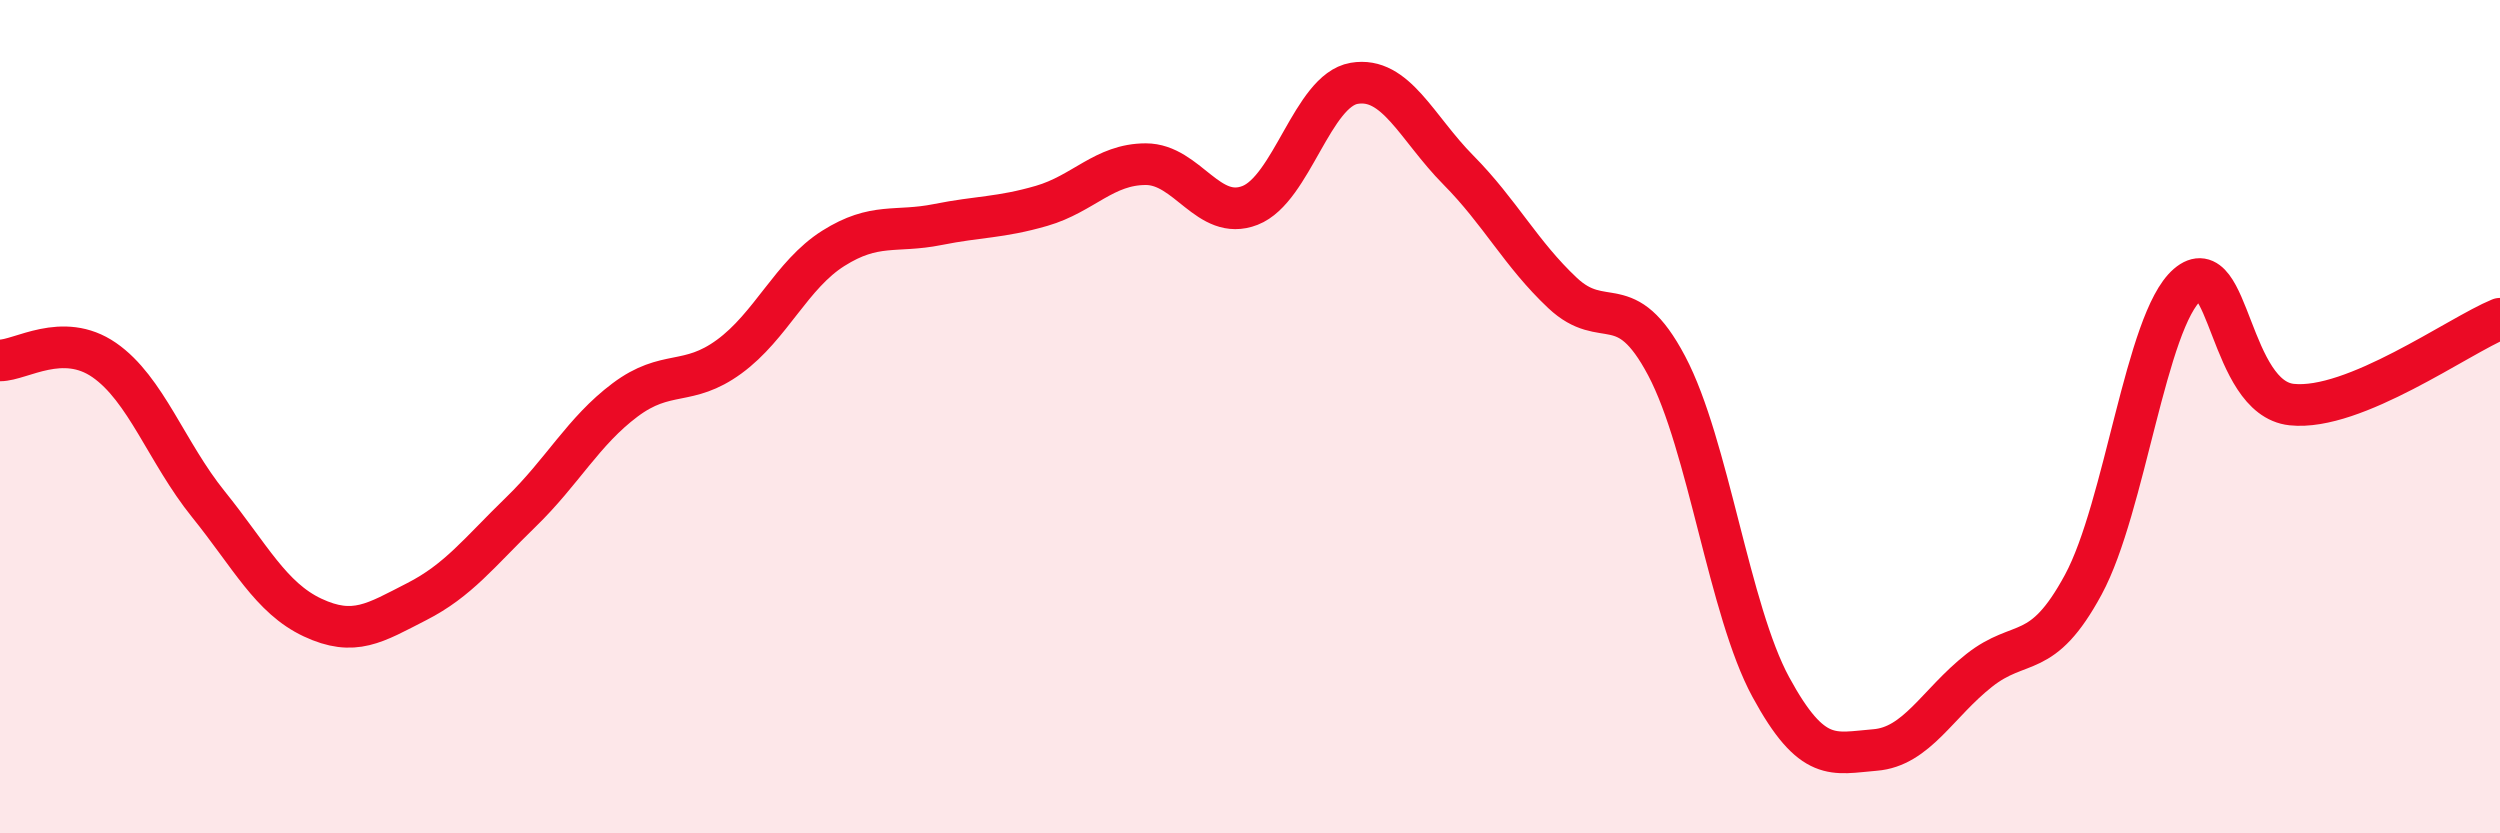
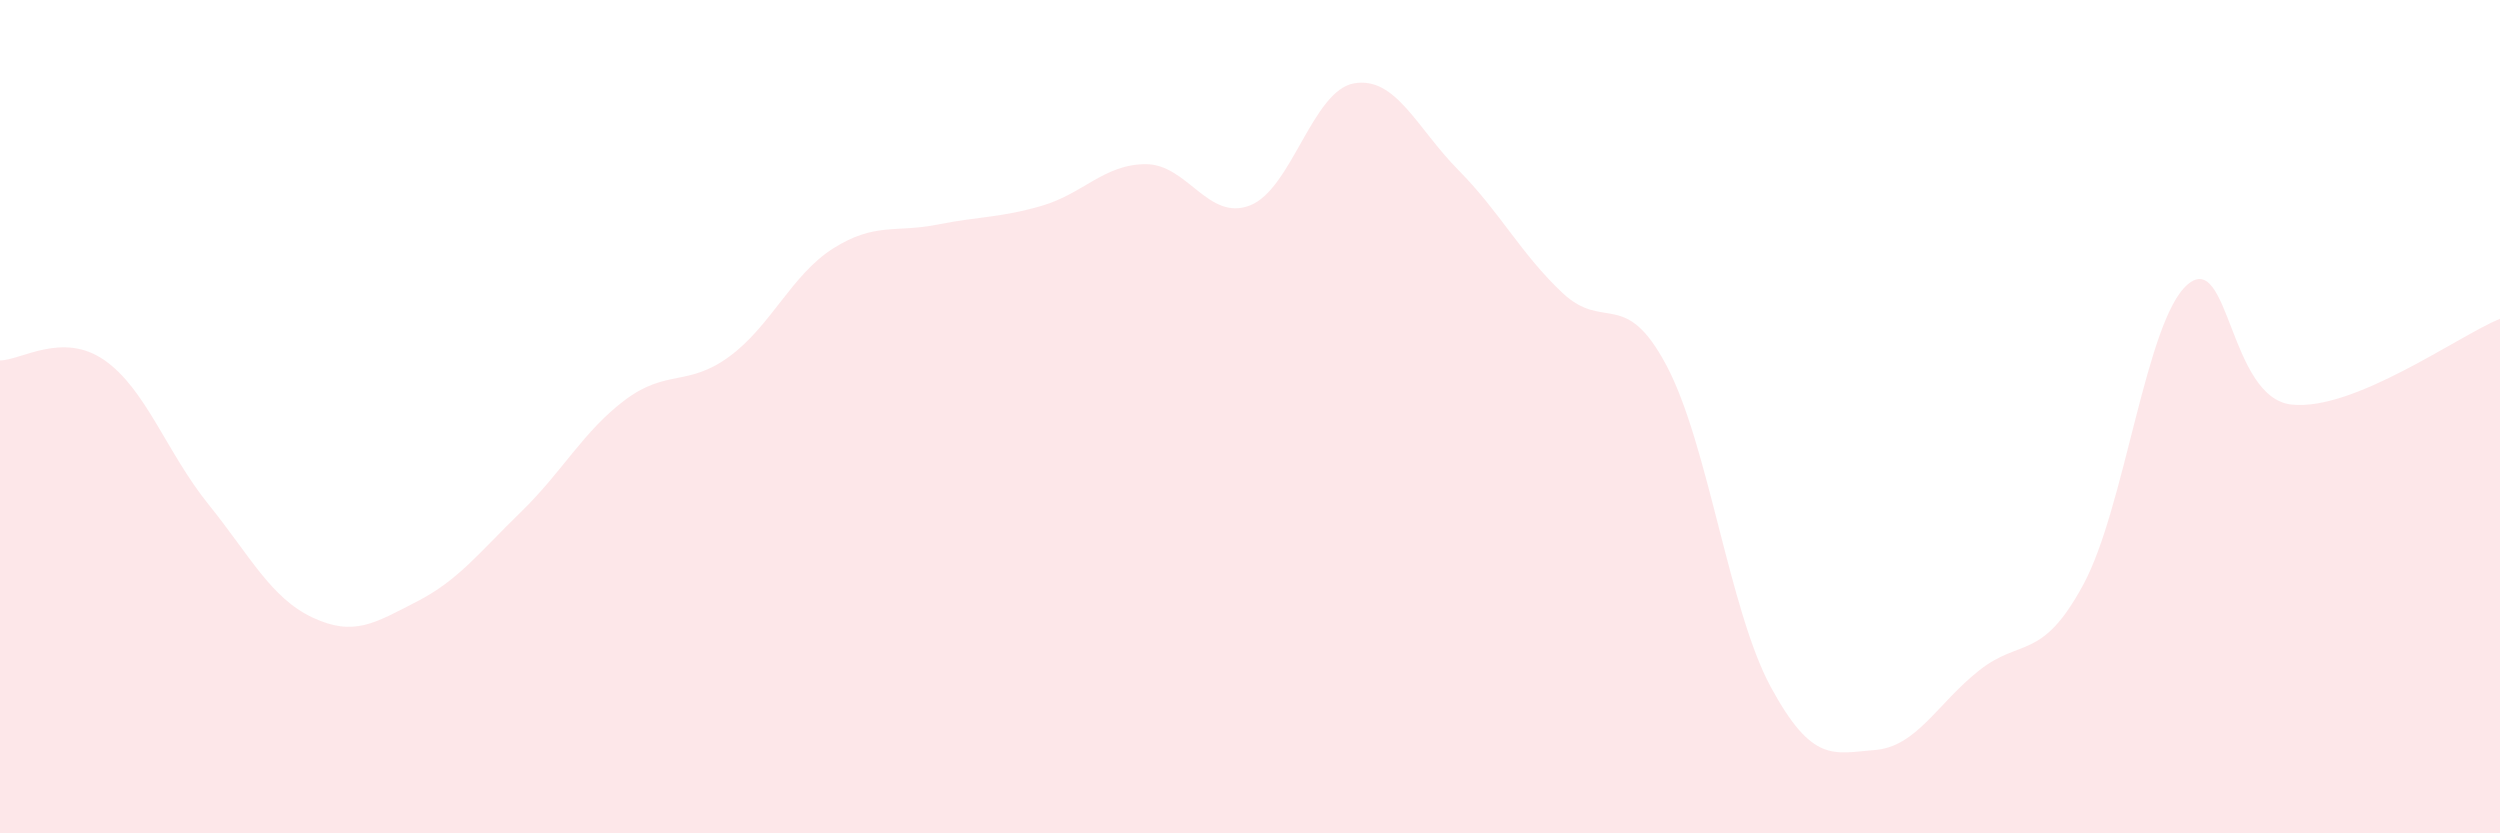
<svg xmlns="http://www.w3.org/2000/svg" width="60" height="20" viewBox="0 0 60 20">
  <path d="M 0,8.65 C 0.5,8.65 1.5,7.95 2.5,8.64 C 3.5,9.33 4,10.86 5,12.1 C 6,13.34 6.5,14.35 7.5,14.82 C 8.5,15.29 9,14.95 10,14.44 C 11,13.93 11.5,13.26 12.5,12.29 C 13.5,11.32 14,10.35 15,9.6 C 16,8.85 16.5,9.29 17.5,8.56 C 18.5,7.83 19,6.59 20,5.96 C 21,5.33 21.5,5.59 22.5,5.39 C 23.5,5.19 24,5.23 25,4.94 C 26,4.65 26.5,3.94 27.5,3.94 C 28.5,3.94 29,5.32 30,4.93 C 31,4.54 31.5,2.17 32.5,2 C 33.5,1.83 34,3.07 35,4.08 C 36,5.09 36.5,6.09 37.5,7.03 C 38.5,7.97 39,6.89 40,8.78 C 41,10.67 41.5,14.65 42.5,16.49 C 43.5,18.33 44,18.08 45,18 C 46,17.92 46.5,16.88 47.5,16.09 C 48.5,15.3 49,15.88 50,14.03 C 51,12.18 51.5,7.69 52.5,6.83 C 53.5,5.97 53.5,9.55 55,9.71 C 56.5,9.87 59,8.06 60,7.65L60 20L0 20Z" fill="#EB0A25" opacity="0.1" stroke-linecap="round" stroke-linejoin="round" />
-   <path d="M 0,8.65 C 0.5,8.65 1.5,7.95 2.5,8.64 C 3.5,9.33 4,10.86 5,12.1 C 6,13.34 6.5,14.35 7.5,14.82 C 8.5,15.29 9,14.95 10,14.44 C 11,13.93 11.5,13.26 12.5,12.29 C 13.5,11.32 14,10.35 15,9.6 C 16,8.85 16.5,9.29 17.5,8.56 C 18.5,7.83 19,6.59 20,5.96 C 21,5.33 21.5,5.59 22.5,5.39 C 23.5,5.19 24,5.23 25,4.94 C 26,4.65 26.5,3.94 27.5,3.94 C 28.5,3.94 29,5.32 30,4.93 C 31,4.54 31.5,2.17 32.5,2 C 33.5,1.83 34,3.07 35,4.08 C 36,5.09 36.5,6.09 37.5,7.03 C 38.5,7.97 39,6.89 40,8.78 C 41,10.67 41.5,14.65 42.5,16.49 C 43.5,18.33 44,18.08 45,18 C 46,17.92 46.5,16.88 47.5,16.09 C 48.5,15.3 49,15.88 50,14.03 C 51,12.18 51.5,7.69 52.5,6.83 C 53.5,5.97 53.5,9.55 55,9.71 C 56.5,9.87 59,8.06 60,7.65" stroke="#EB0A25" stroke-width="1" fill="none" stroke-linecap="round" stroke-linejoin="round" />
</svg>